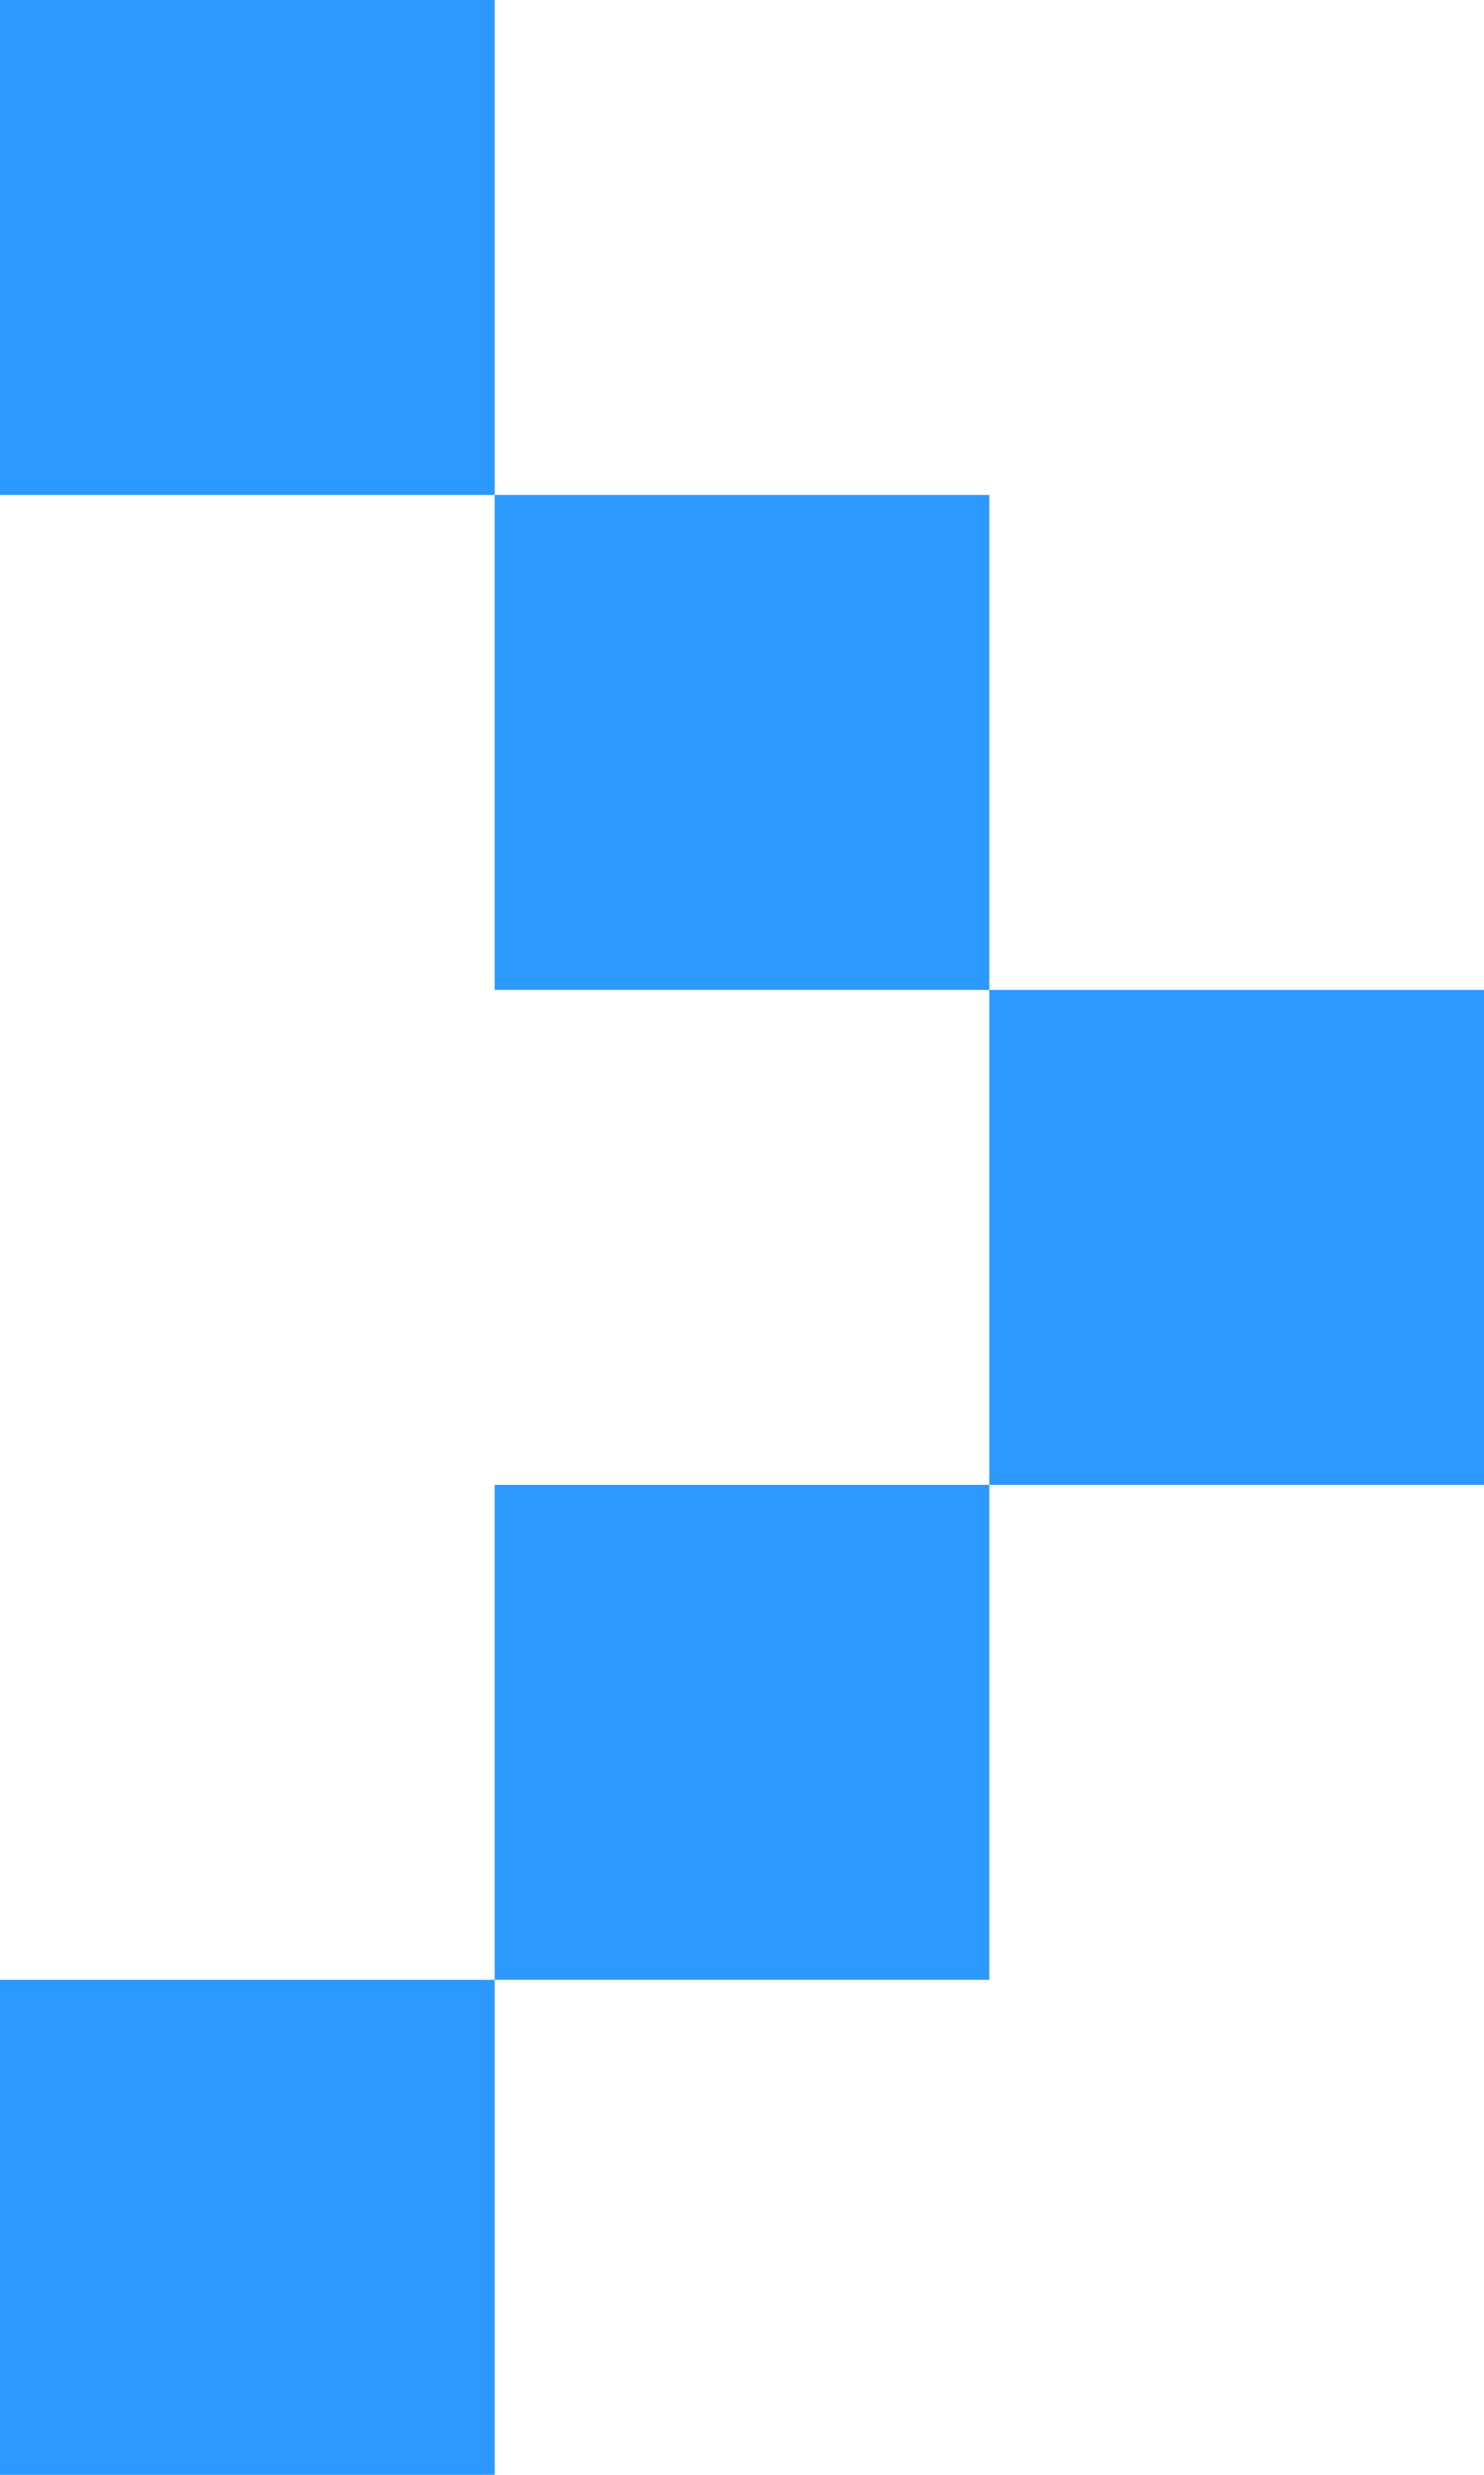
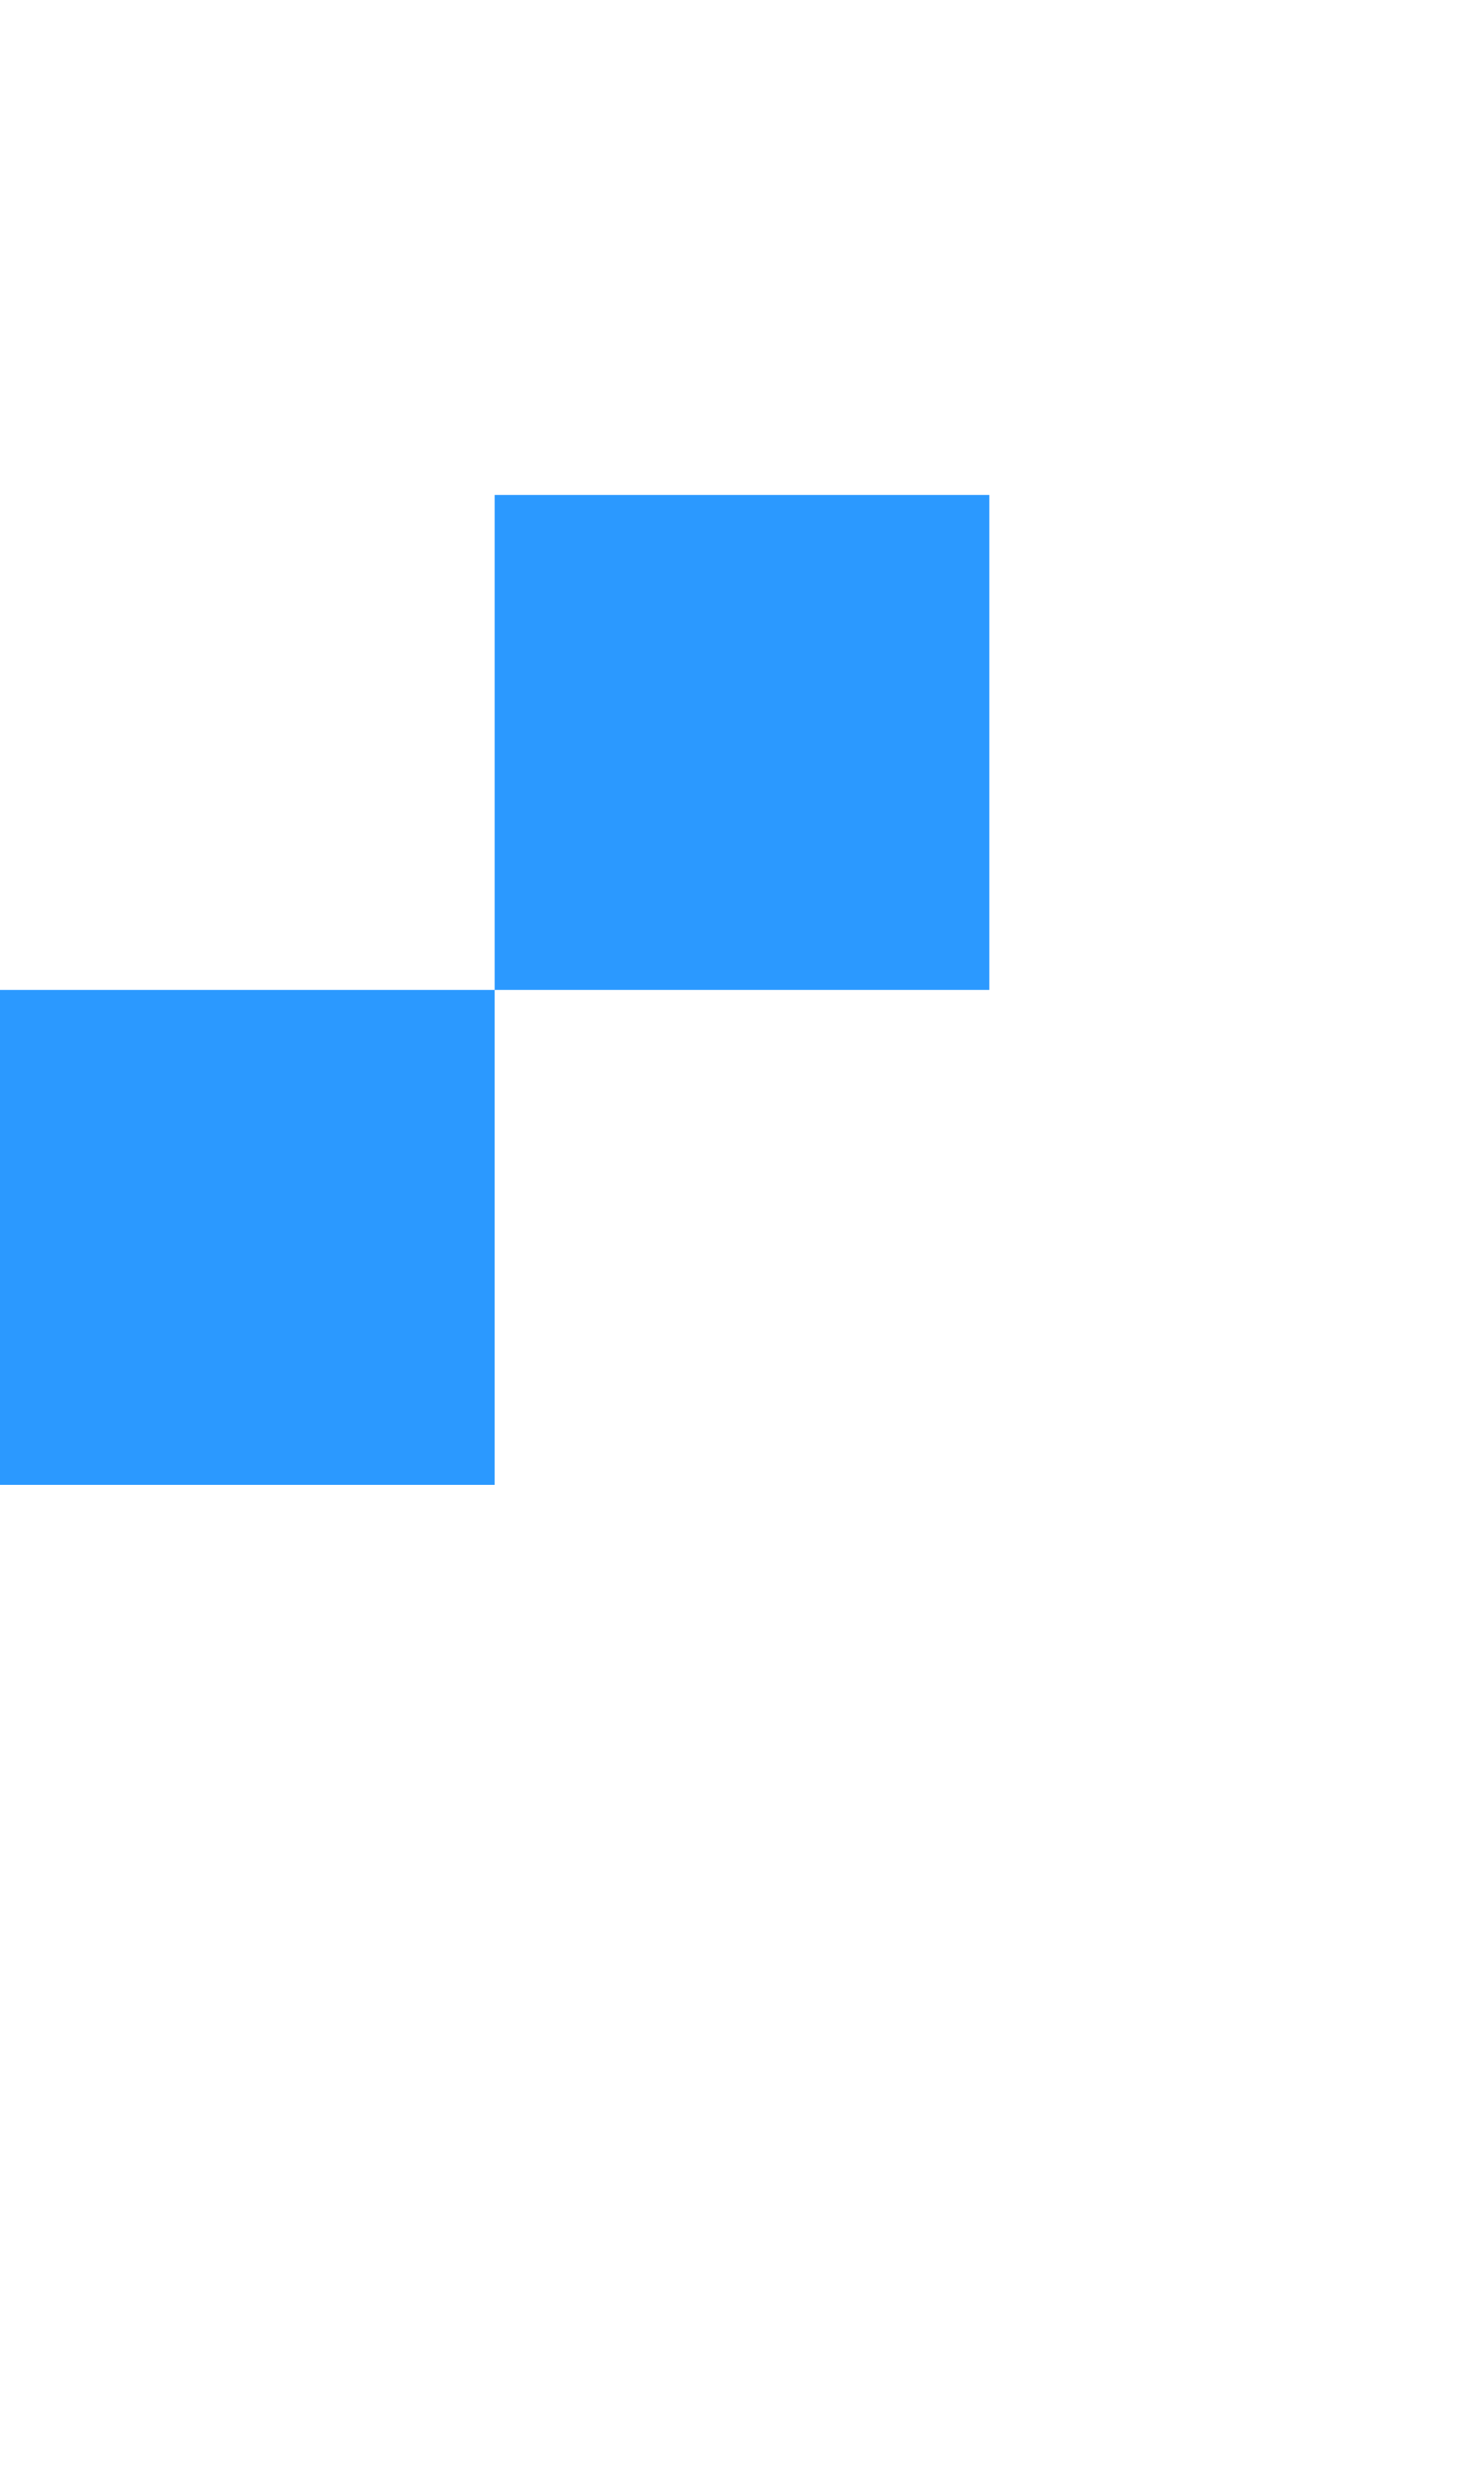
<svg xmlns="http://www.w3.org/2000/svg" width="9" height="15" viewBox="0 0 9 15">
  <defs>
    <style>
      .cls-1 {
        fill: #2b99ff;
        fill-rule: evenodd;
      }
    </style>
  </defs>
-   <path id="矩形_6_拷贝_3" data-name="矩形 6 拷贝 3" class="cls-1" d="M1774,1380h3v3h-3v-3Zm3,3h3v3h-3v-3Zm-3,12h3v-3h-3v3Zm3-3h3v-3h-3v3Zm3-3h3v-3h-3v3Z" transform="translate(-1774 -1380)" />
+   <path id="矩形_6_拷贝_3" data-name="矩形 6 拷贝 3" class="cls-1" d="M1774,1380h3v3h-3v-3Zh3v3h-3v-3Zm-3,12h3v-3h-3v3Zm3-3h3v-3h-3v3Zm3-3h3v-3h-3v3Z" transform="translate(-1774 -1380)" />
</svg>